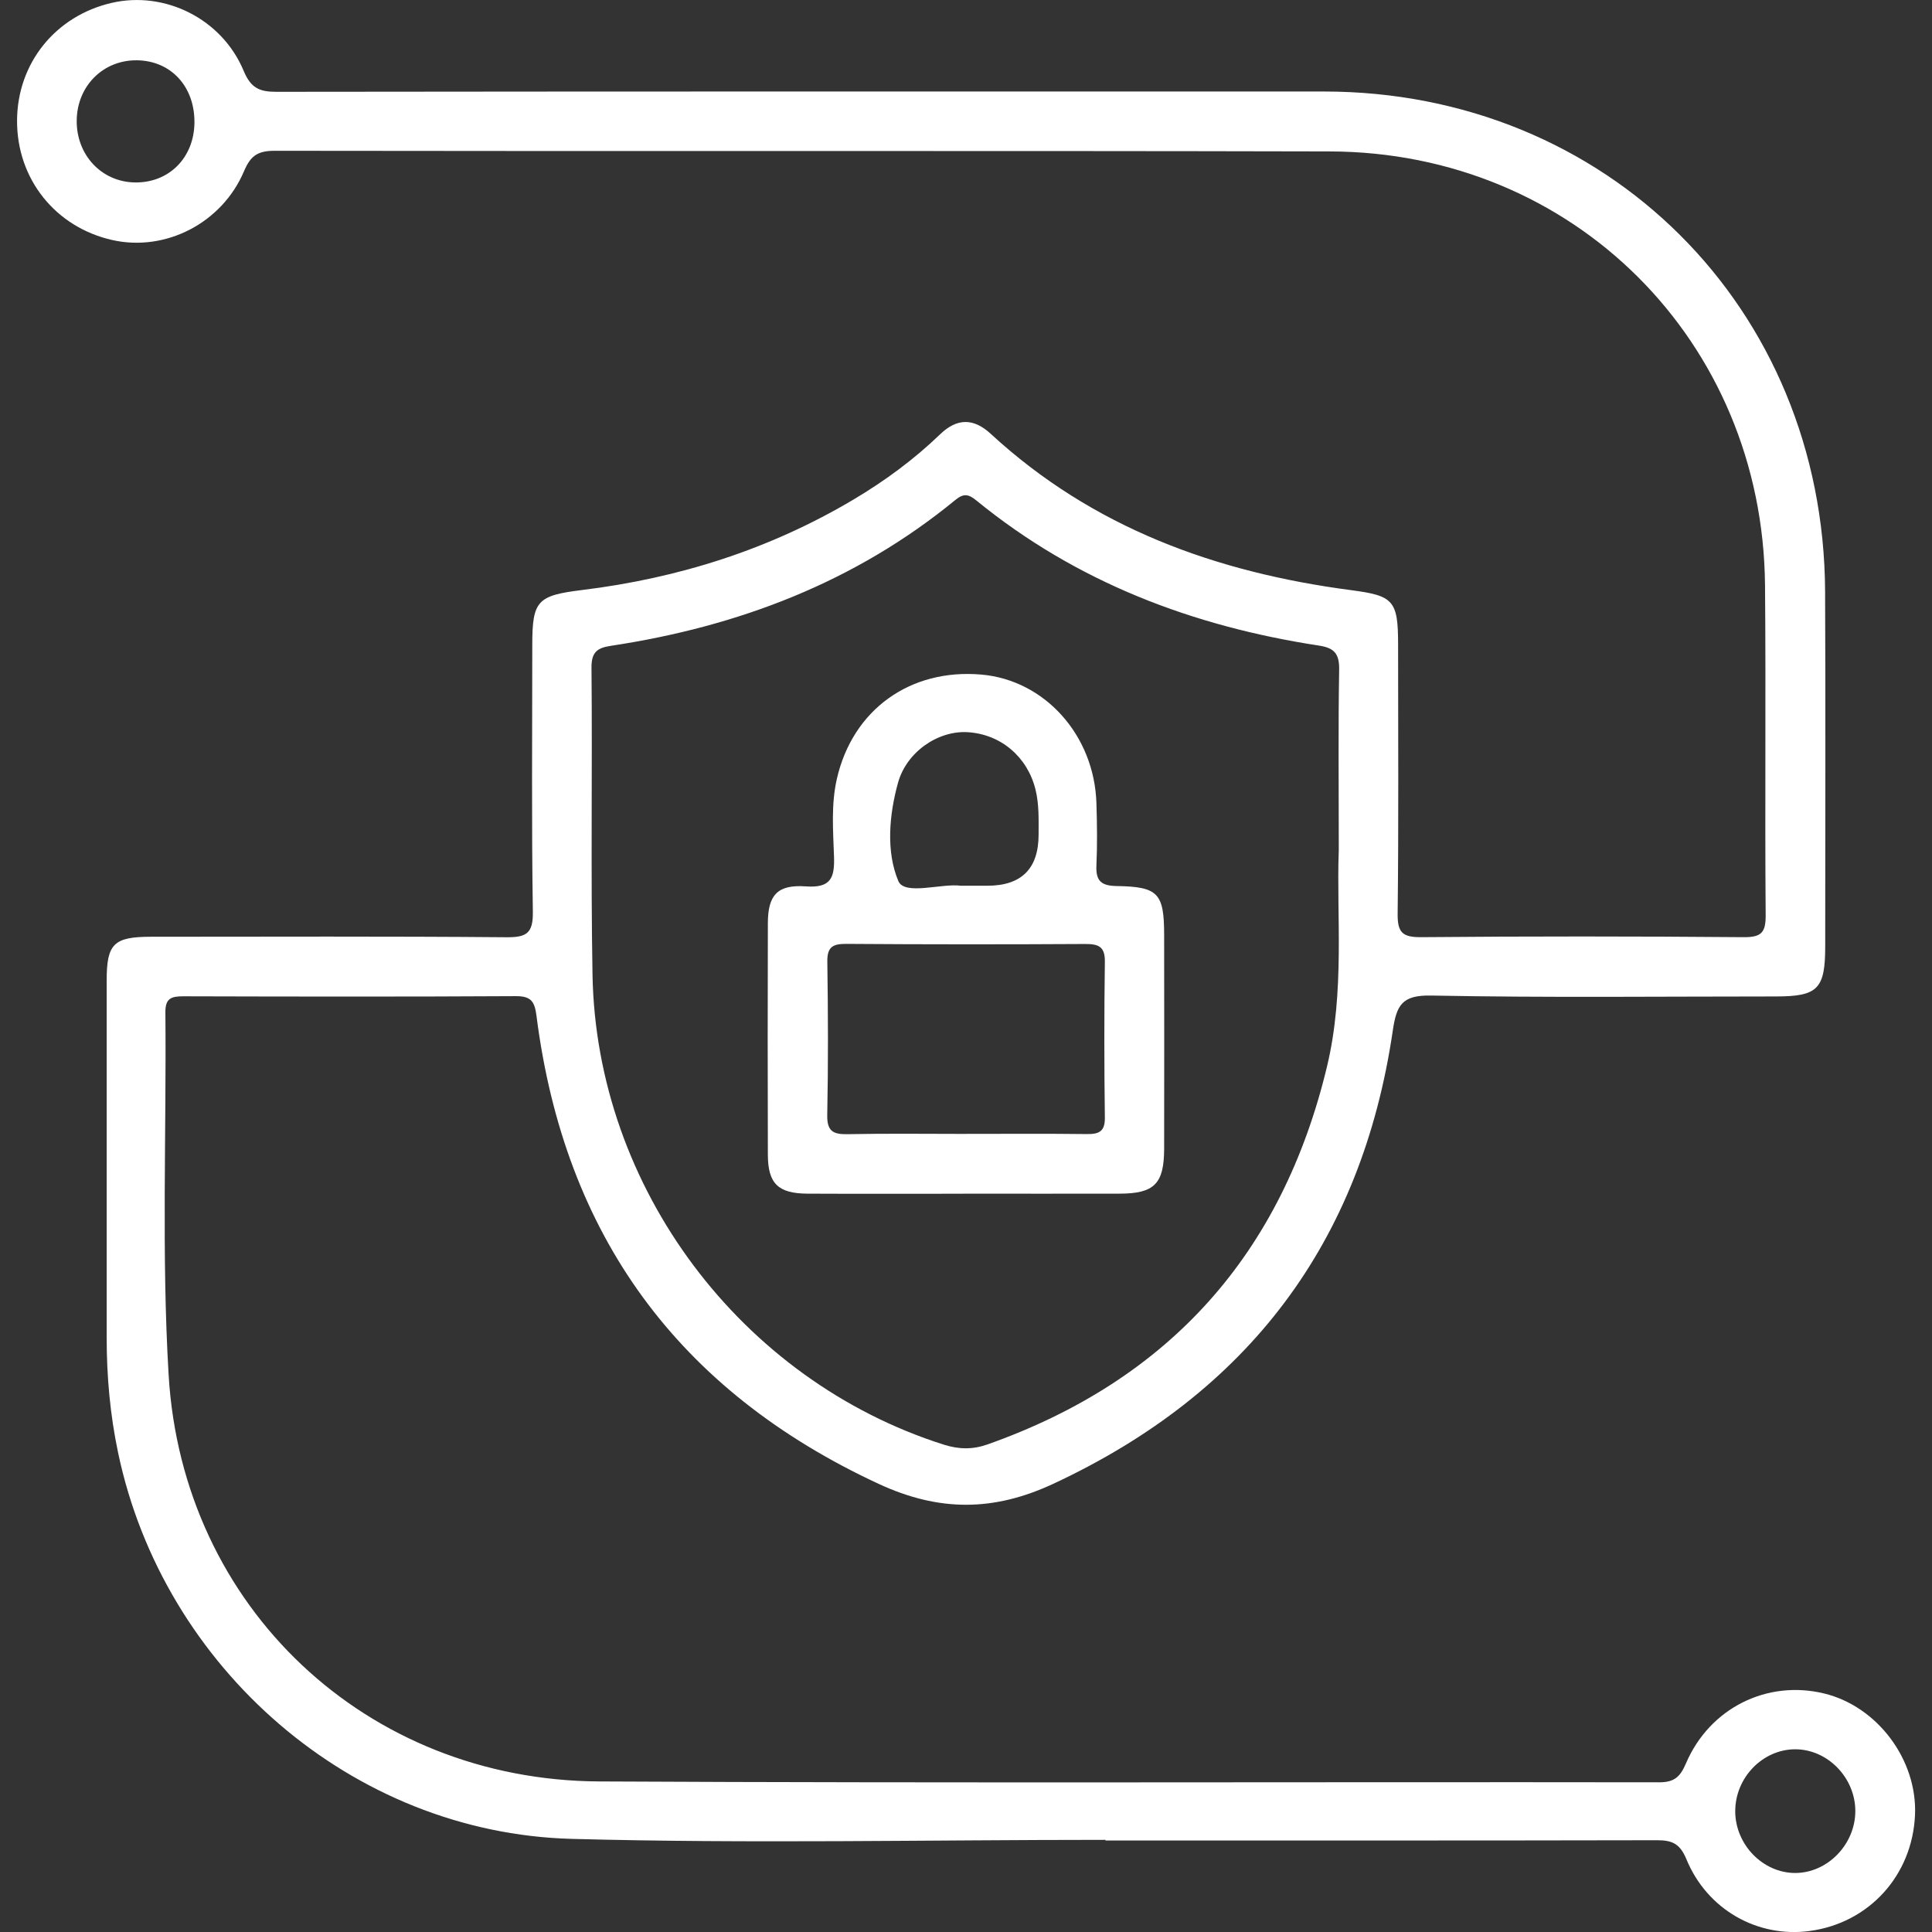
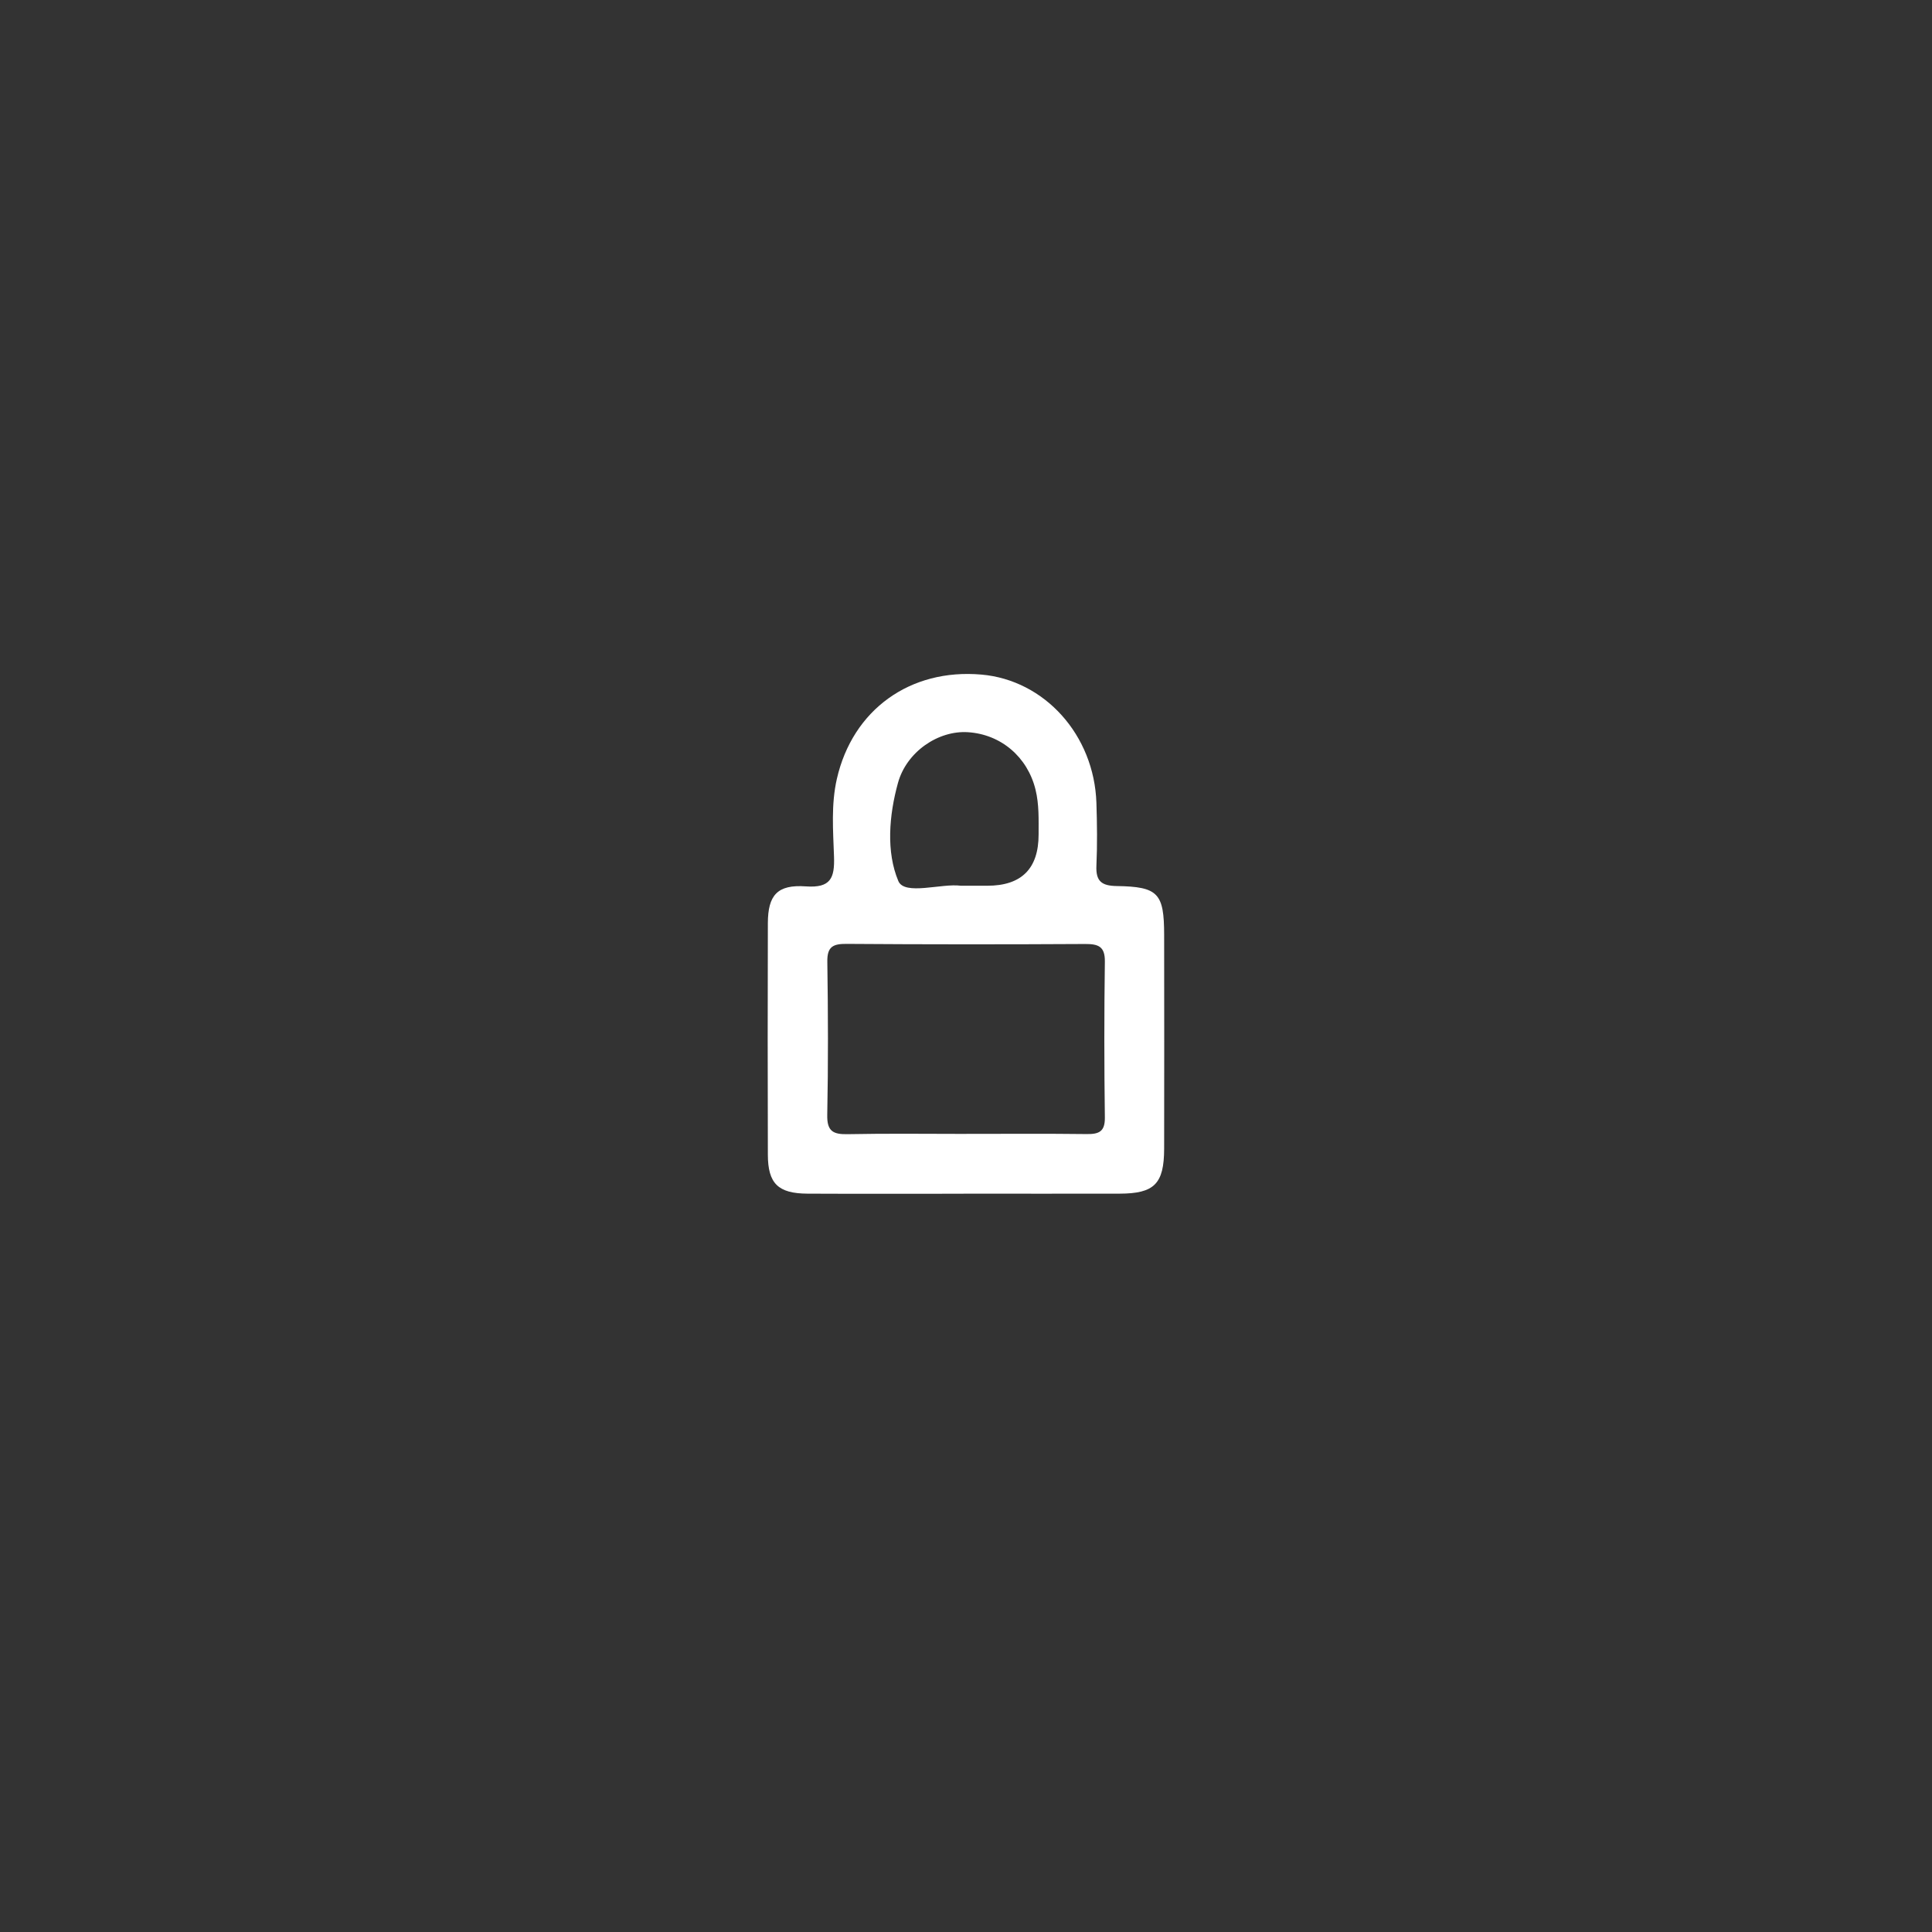
<svg xmlns="http://www.w3.org/2000/svg" id="Layer_1" data-name="Layer 1" viewBox="0 0 512 512">
  <rect x="0" y="0" width="512" height="512" fill="#333333" stroke="none" />
  <defs>
    <style>
      .cls-1 {
        fill: #fff;
        stroke-width: 0px;
      }
    </style>
  </defs>
-   <path class="cls-1" d="M292.91,487.58c-47.15,0-94.32,1.02-141.44-.26-58.11-1.58-108.16-45.2-120.17-102.32-2.12-10.07-3.03-20.2-3.03-30.46.01-31.58-.01-63.17,0-94.75,0-9.71,1.9-11.54,11.81-11.54,31.36-.01,62.72-.14,94.08.13,5.37.05,7.14-1.02,7.05-6.78-.36-23.57-.15-47.15-.15-70.73,0-11.69,1.37-13.05,13.14-14.5,25.64-3.14,49.8-10.78,72.08-24.04,8.24-4.91,15.93-10.56,22.84-17.22,4.52-4.35,8.88-4.34,13.44-.14,27.02,24.91,59.74,36.73,95.51,41.43,11.2,1.47,12.43,2.71,12.44,14.32,0,23.8.16,47.6-.12,71.4-.06,5.03,1.28,6.28,6.27,6.24,28.47-.25,56.93-.24,85.4,0,4.68.04,5.9-1.18,5.86-5.86-.23-29.14.09-58.28-.17-87.41-.58-64.66-50.75-114.81-115.36-114.96-93.19-.22-186.37-.02-279.56-.17-4.43,0-6.38,1.21-8.15,5.38-5.86,13.84-20.84,21.41-34.85,18.29-15.14-3.38-25.38-16.2-25.31-31.69.07-15.19,10.17-27.74,25.09-31.18,14.03-3.24,29.19,4.18,34.96,18.01,1.92,4.6,4.22,5.57,8.7,5.56,92.52-.11,185.04-.09,277.56-.08,74.96,0,132.47,57.29,132.84,132.44.15,31.36.03,62.72.03,94.08,0,11.3-1.94,13.29-13.04,13.3-30.47,0-60.95.35-91.4-.24-7.68-.15-9.16,2.51-10.15,9.25-8.24,56.24-38.36,96.09-89.99,120.15-15.86,7.39-30.34,7.4-46.29,0-53.26-24.73-83.25-66.02-90.65-123.98-.49-3.86-1.42-5.28-5.52-5.26-29.36.17-58.71.12-88.07.04-3.2,0-4.8.51-4.76,4.3.29,32.02-1.04,64.13.86,96.05,3.66,61.62,52.44,107.4,114.1,107.72,93.63.48,187.26.1,280.89.23,4.07,0,5.59-1.45,7.13-5.04,6.29-14.68,21.52-22.17,36.61-18.5,14.11,3.42,24.7,17.56,24.08,32.16-.68,16.04-12.19,28.7-27.98,30.79-13.72,1.82-27.09-5.62-32.61-19.04-1.73-4.19-3.85-5.03-7.85-5.02-48.7.1-97.41.07-146.11.07,0-.05,0-.11,0-.16ZM354.79,225.51c0-18.22-.16-33.11.1-48,.07-4.18-1.2-5.79-5.33-6.42-33.48-5.12-64.25-16.78-90.75-38.41-2.04-1.66-3.34-2.07-5.6-.21-26.63,21.85-57.6,33.58-91.33,38.68-3.6.54-5.17,1.66-5.13,5.82.25,27.11-.21,54.23.27,81.34,1,56.5,39.39,107.49,93.1,124.54,3.98,1.26,7.66,1.32,11.57-.06,48.21-17.05,78.1-50.57,89.99-100.2,4.77-19.92,2.47-40.25,3.1-57.08ZM459.85,480c.03,8.86,7.35,16.38,15.93,16.36,8.56-.02,15.91-7.61,15.9-16.43-.01-8.84-7.37-16.37-15.96-16.35-8.62.02-15.89,7.55-15.86,16.42ZM51.53,32.45c.07-9.52-6.22-16.34-15.2-16.47-8.94-.13-15.88,6.76-16,15.89-.13,9.18,6.58,16.35,15.42,16.48,9.05.14,15.71-6.57,15.78-15.9Z" />
  <path class="cls-1" d="M255.35,316.35c-13.78,0-27.56.05-41.34-.02-7.8-.04-10.5-2.67-10.52-10.32-.06-20.45-.06-40.89,0-61.34.02-7.45,2.51-10.31,10.07-9.77,6.6.47,7.66-2.22,7.46-7.93-.23-6.84-.8-13.75.76-20.58,4.17-18.27,19.37-29.28,38.32-27.62,16.76,1.47,29.87,16.04,30.46,34,.18,5.55.25,11.12,0,16.66-.18,4.08,1.35,5.32,5.39,5.38,11,.17,12.54,1.93,12.56,12.92.02,18.89.04,37.78,0,56.67-.02,9.35-2.61,11.91-11.83,11.93-13.78.03-27.56,0-41.34,0ZM256,300.49c10.66,0,21.33-.08,31.99.05,3.2.04,4.85-.61,4.81-4.35-.18-13.77-.19-27.55,0-41.32.06-4.06-1.73-4.72-5.25-4.7-21.05.12-42.1.12-63.15-.03-3.58-.03-5.21.68-5.15,4.7.2,13.55.25,27.11-.02,40.65-.09,4.36,1.61,5.16,5.45,5.08,10.44-.21,20.88-.07,31.32-.07ZM254.62,234.73c3.04,0,5.03,0,7.02,0q13.61,0,13.6-13.59c0-3.98.15-7.95-.82-11.9-2.12-8.62-9.14-14.65-17.94-15.2-7.84-.49-16.23,5.18-18.51,13.45-2.38,8.62-3.15,18.29.1,26,1.64,3.9,11.49.55,16.55,1.24Z" />
</svg>